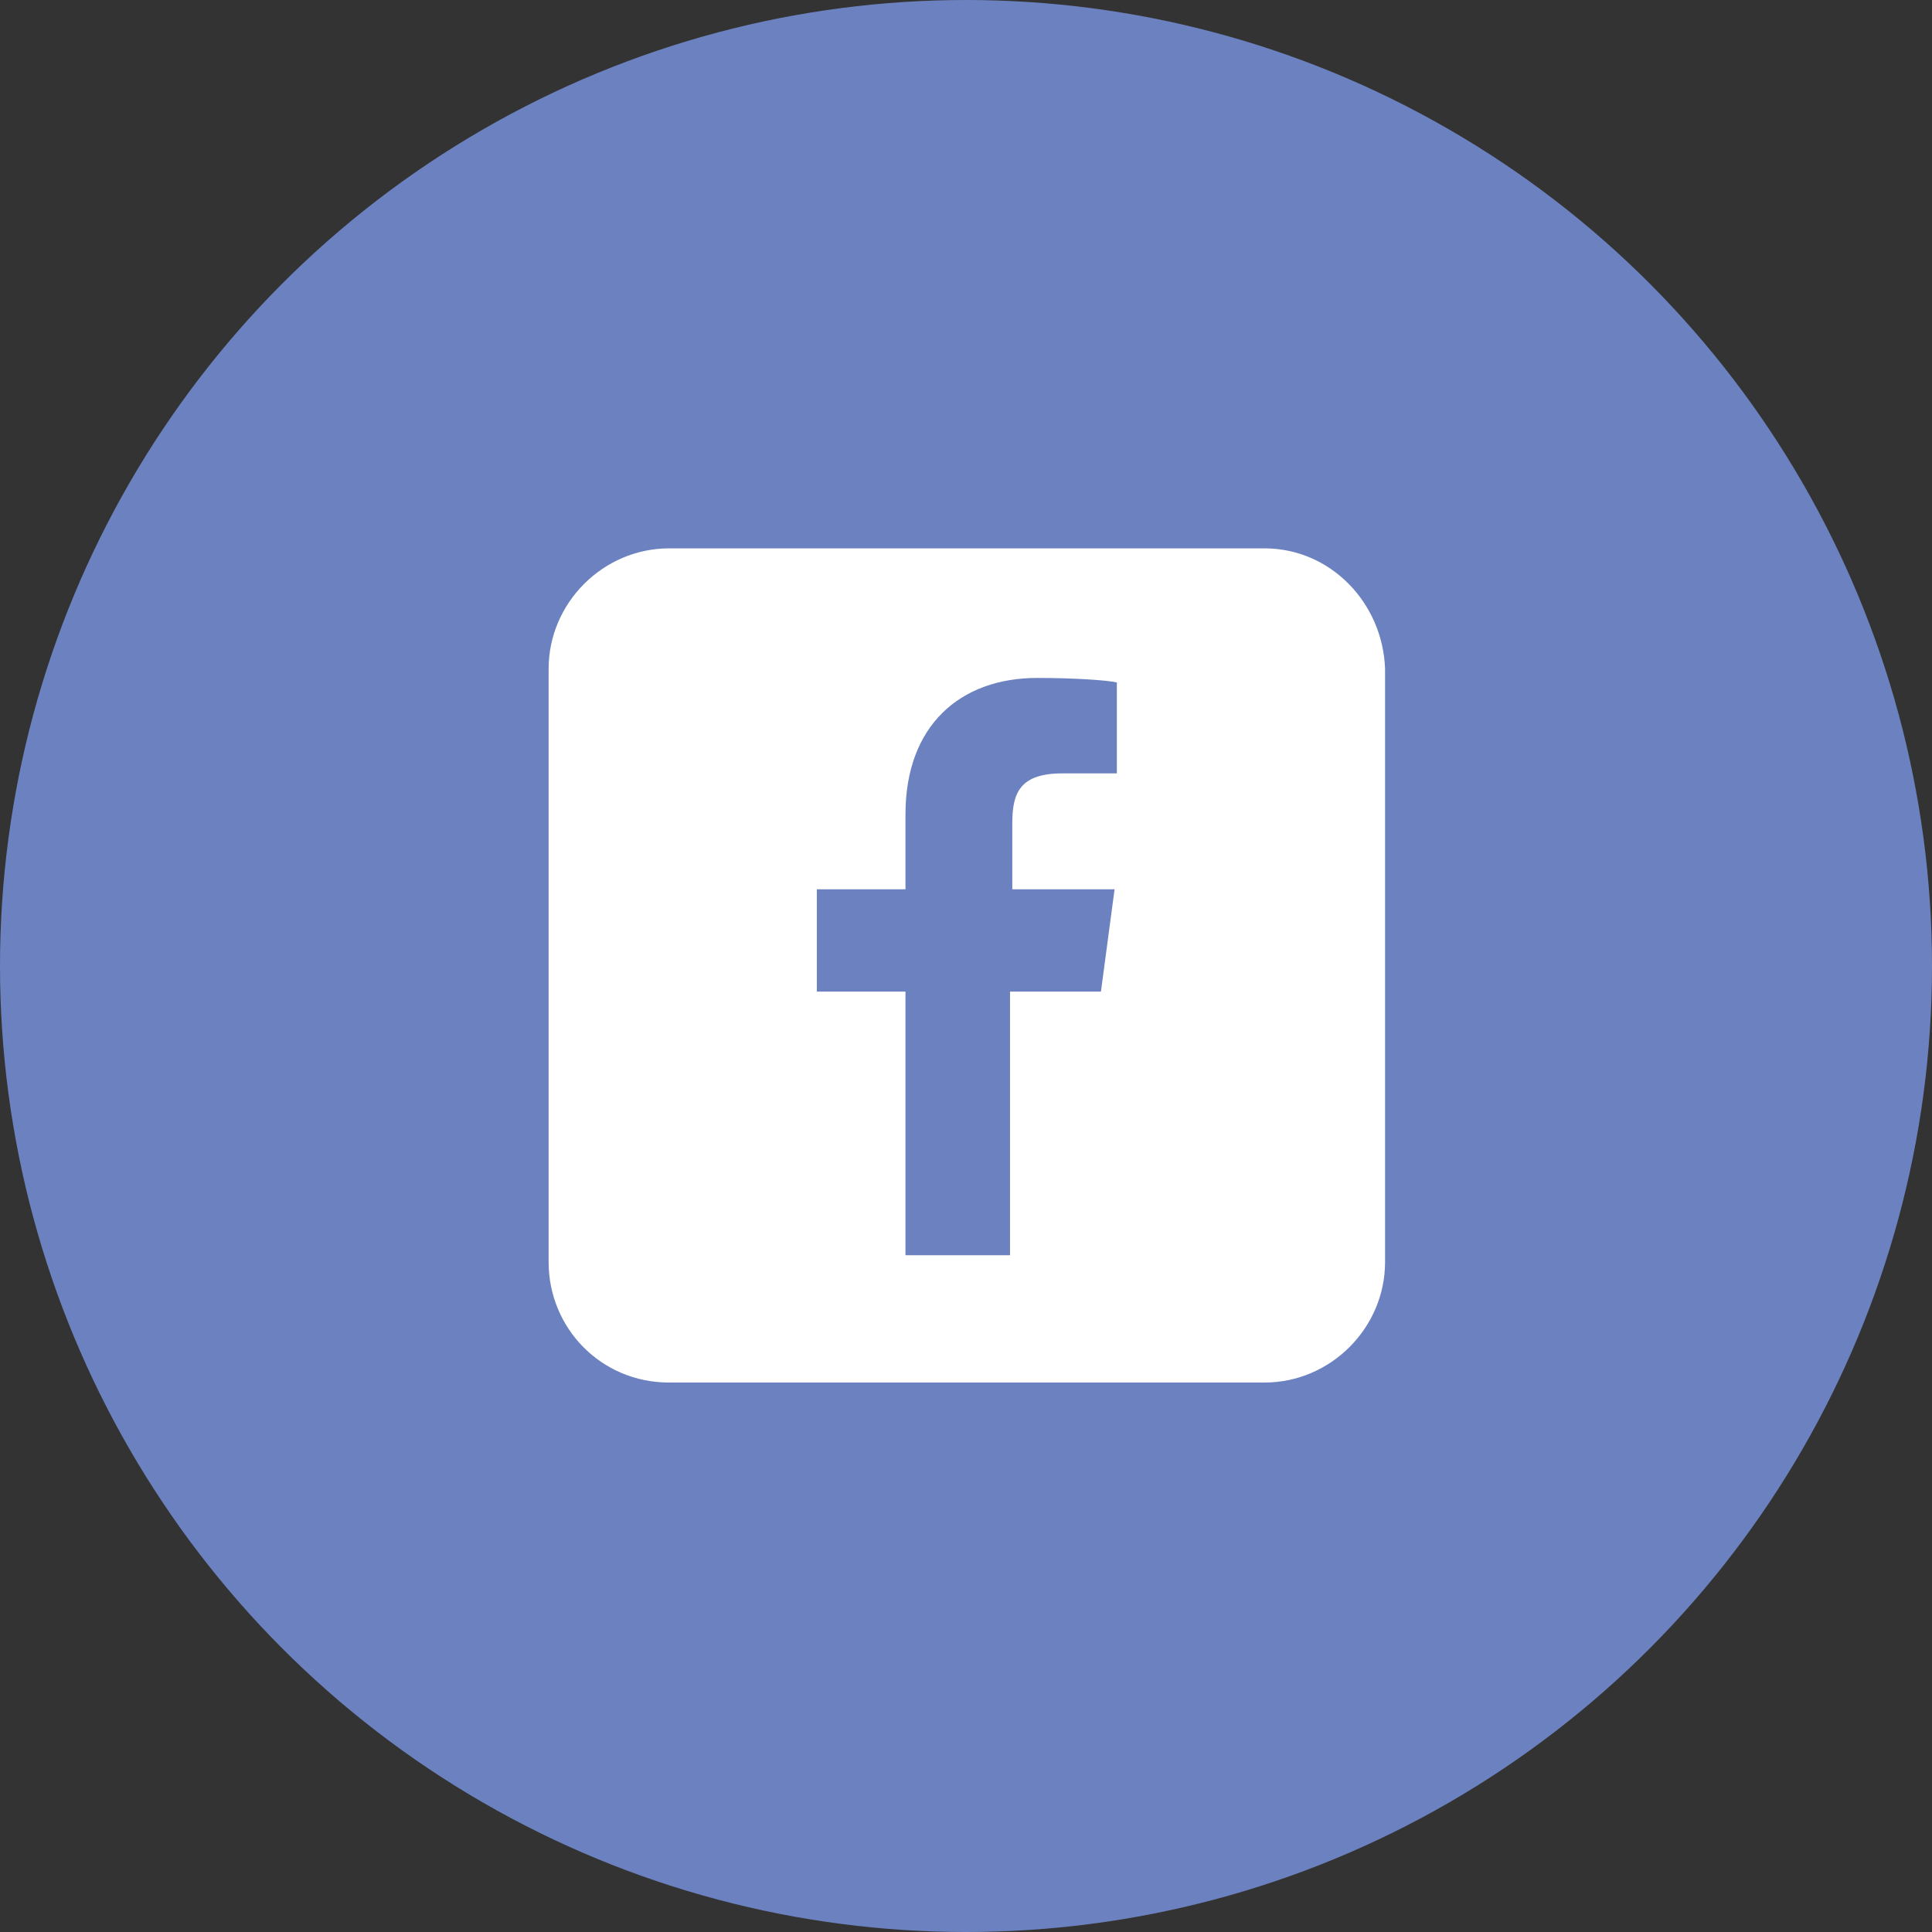
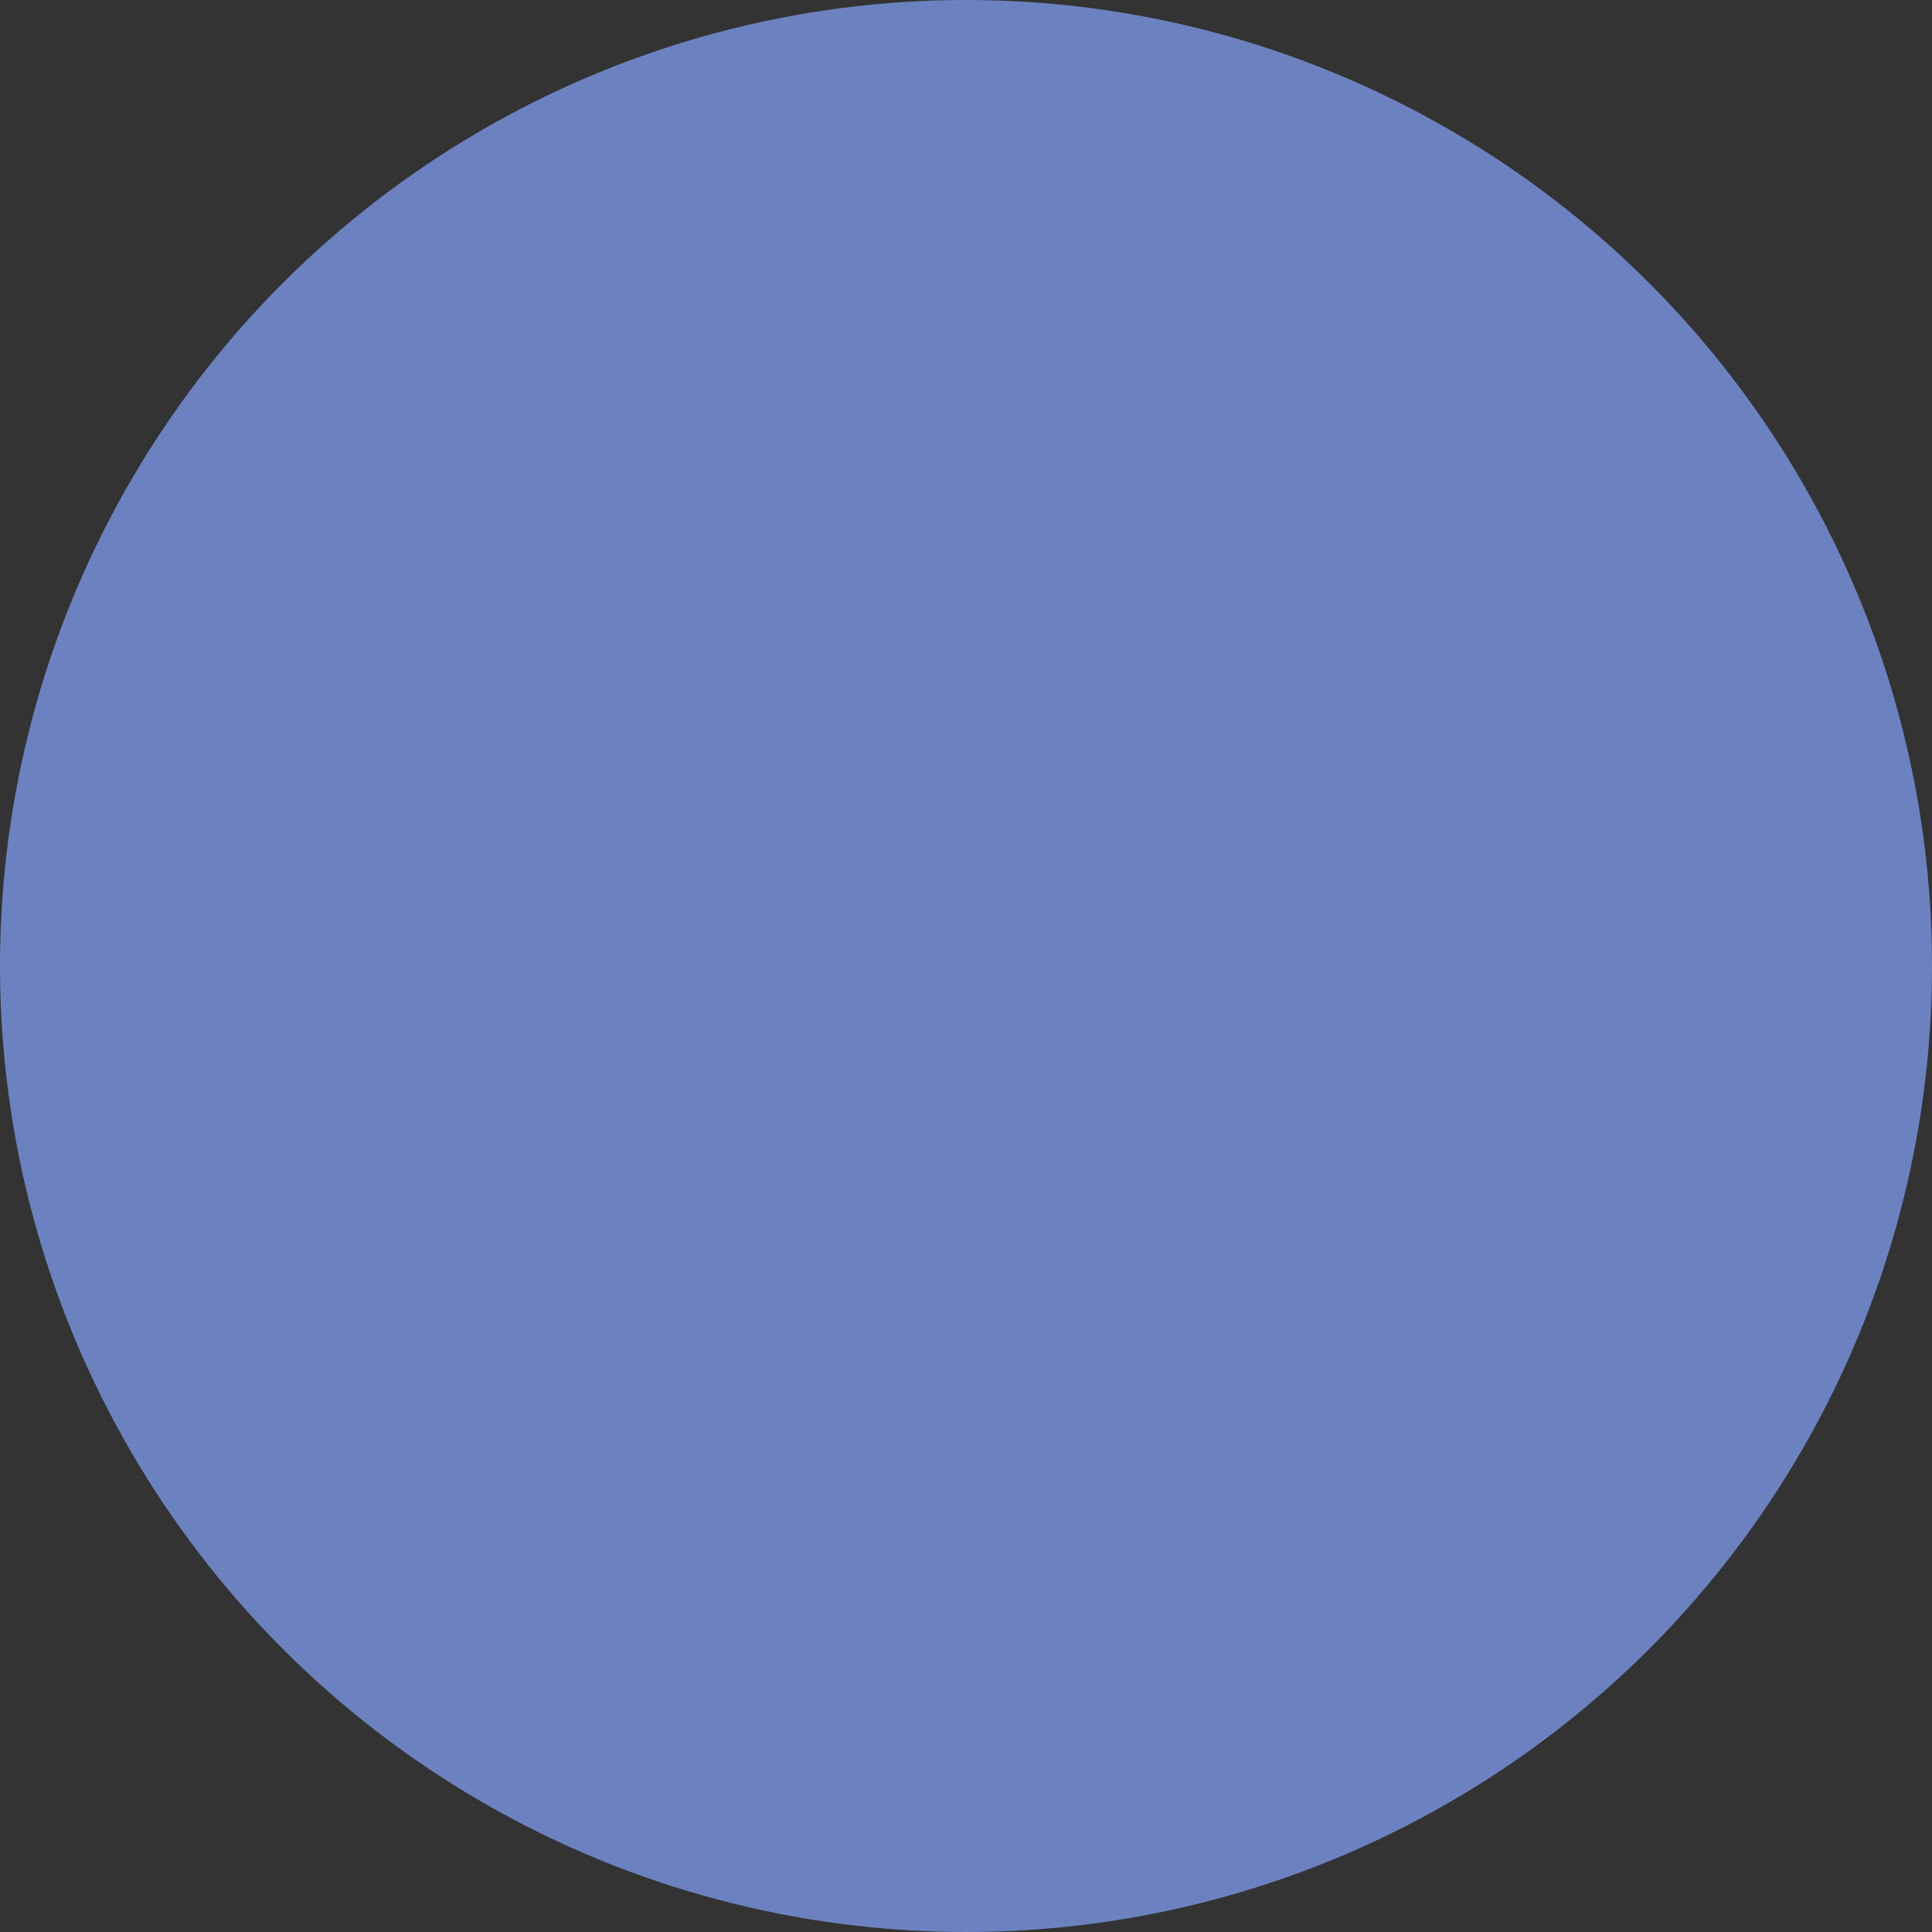
<svg xmlns="http://www.w3.org/2000/svg" version="1.1" id="レイヤー_1" x="0px" y="0px" viewBox="0 0 85 85" style="enable-background:new 0 0 85 85;" xml:space="preserve">
  <rect x="0" y="0" width="85" height="85" fill="#333333" stroke="none" />
  <style type="text/css">
	.st0{fill:#6C82C0;}
	.st1{fill:#FFFFFF;}
</style>
  <g>
    <circle id="楕円形_4" class="st0" cx="42.5" cy="42.5" r="42.5" />
    <g id="グループ_15" transform="translate(24.437 24.426)">
-       <path id="パス_90" class="st1" d="M31.2-0.3H5C2.1-0.3-0.3,2.1-0.3,5c0,0,0,0,0,0v26.1c0,2.9,2.3,5.3,5.3,5.3c0,0,0,0,0,0h26.2    c2.9,0,5.3-2.4,5.3-5.3c0,0,0,0,0,0V5C36.4,2.1,34.1-0.3,31.2-0.3C31.2-0.3,31.2-0.3,31.2-0.3z M24.7,9.6h-2.4    c-1.9,0-2.2,0.9-2.2,2.2v2.9h4.5l-0.6,4.5H20v11.6h-4.6V19.2h-3.9v-4.5h3.9v-3.3c0-3.9,2.4-6,5.8-6c1.6,0,3.1,0.1,3.5,0.2    L24.7,9.6L24.7,9.6z" />
-     </g>
+       </g>
  </g>
</svg>